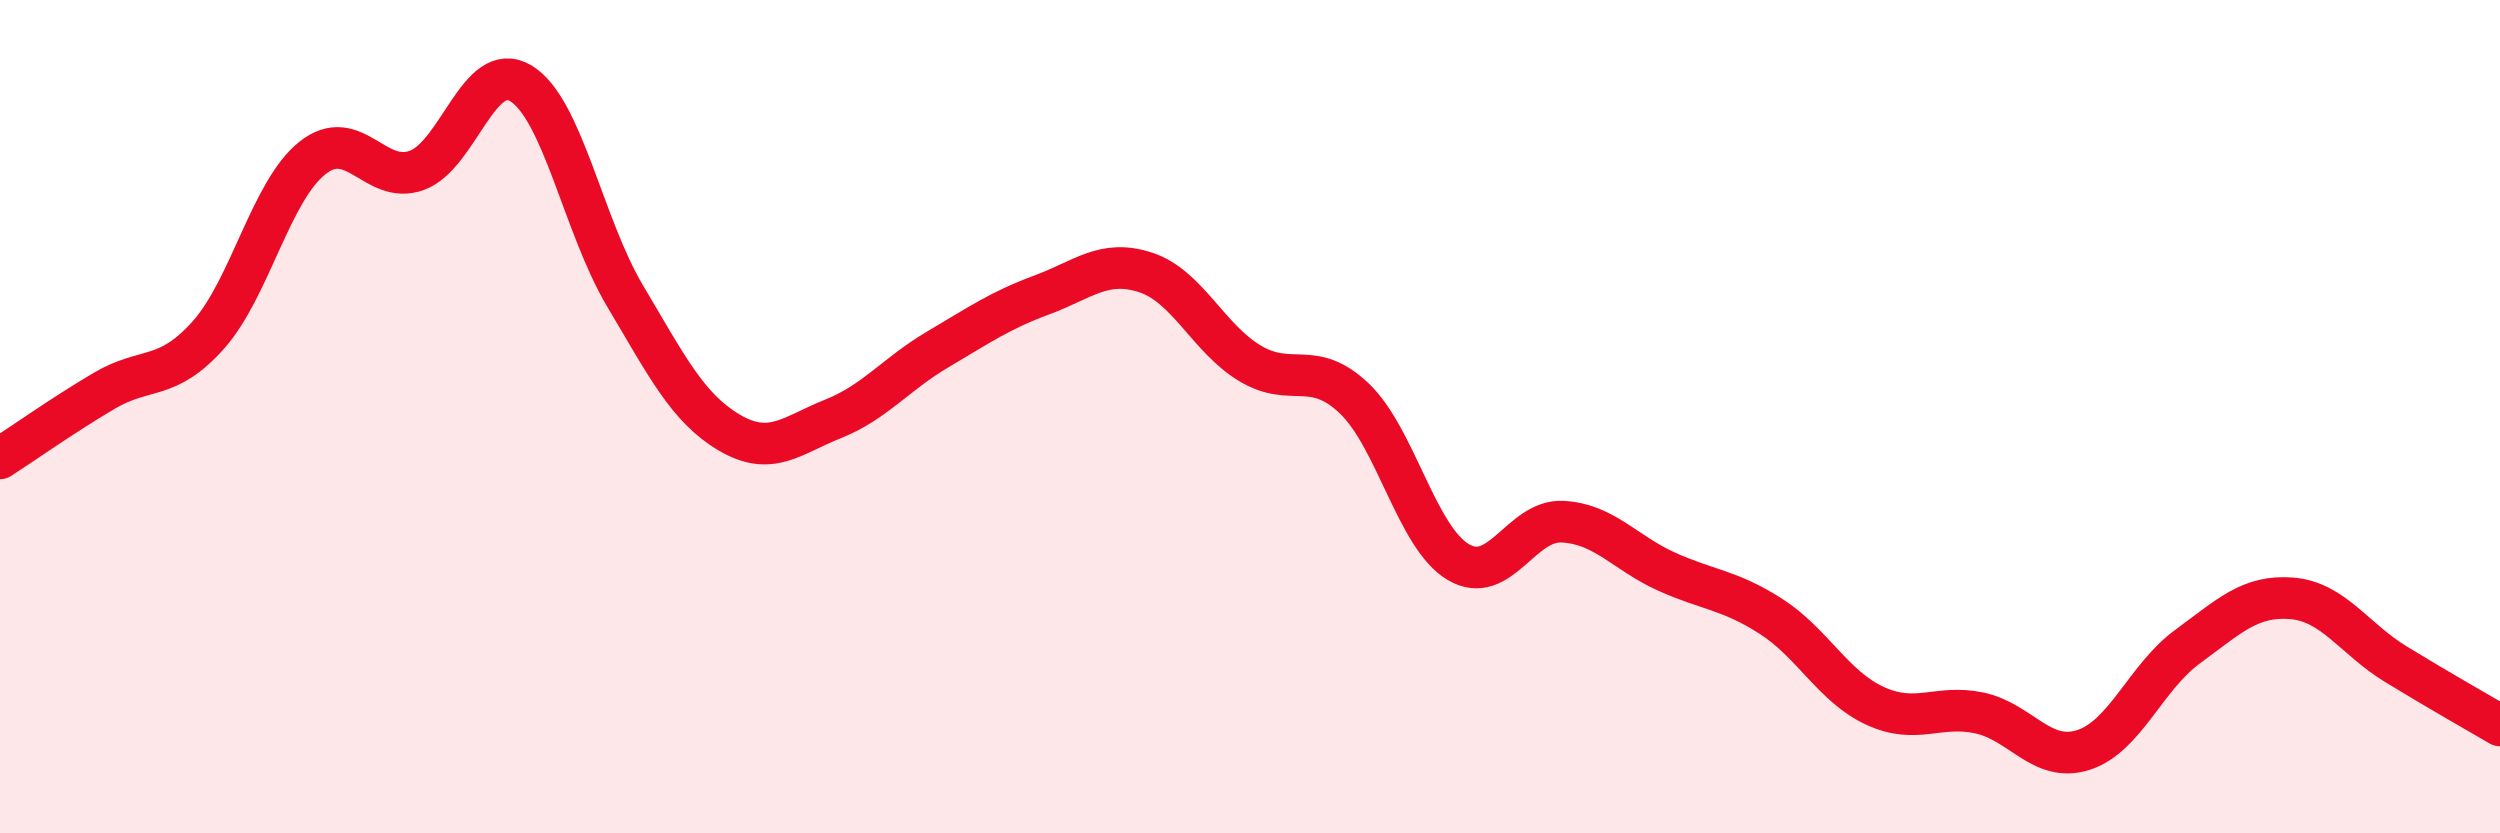
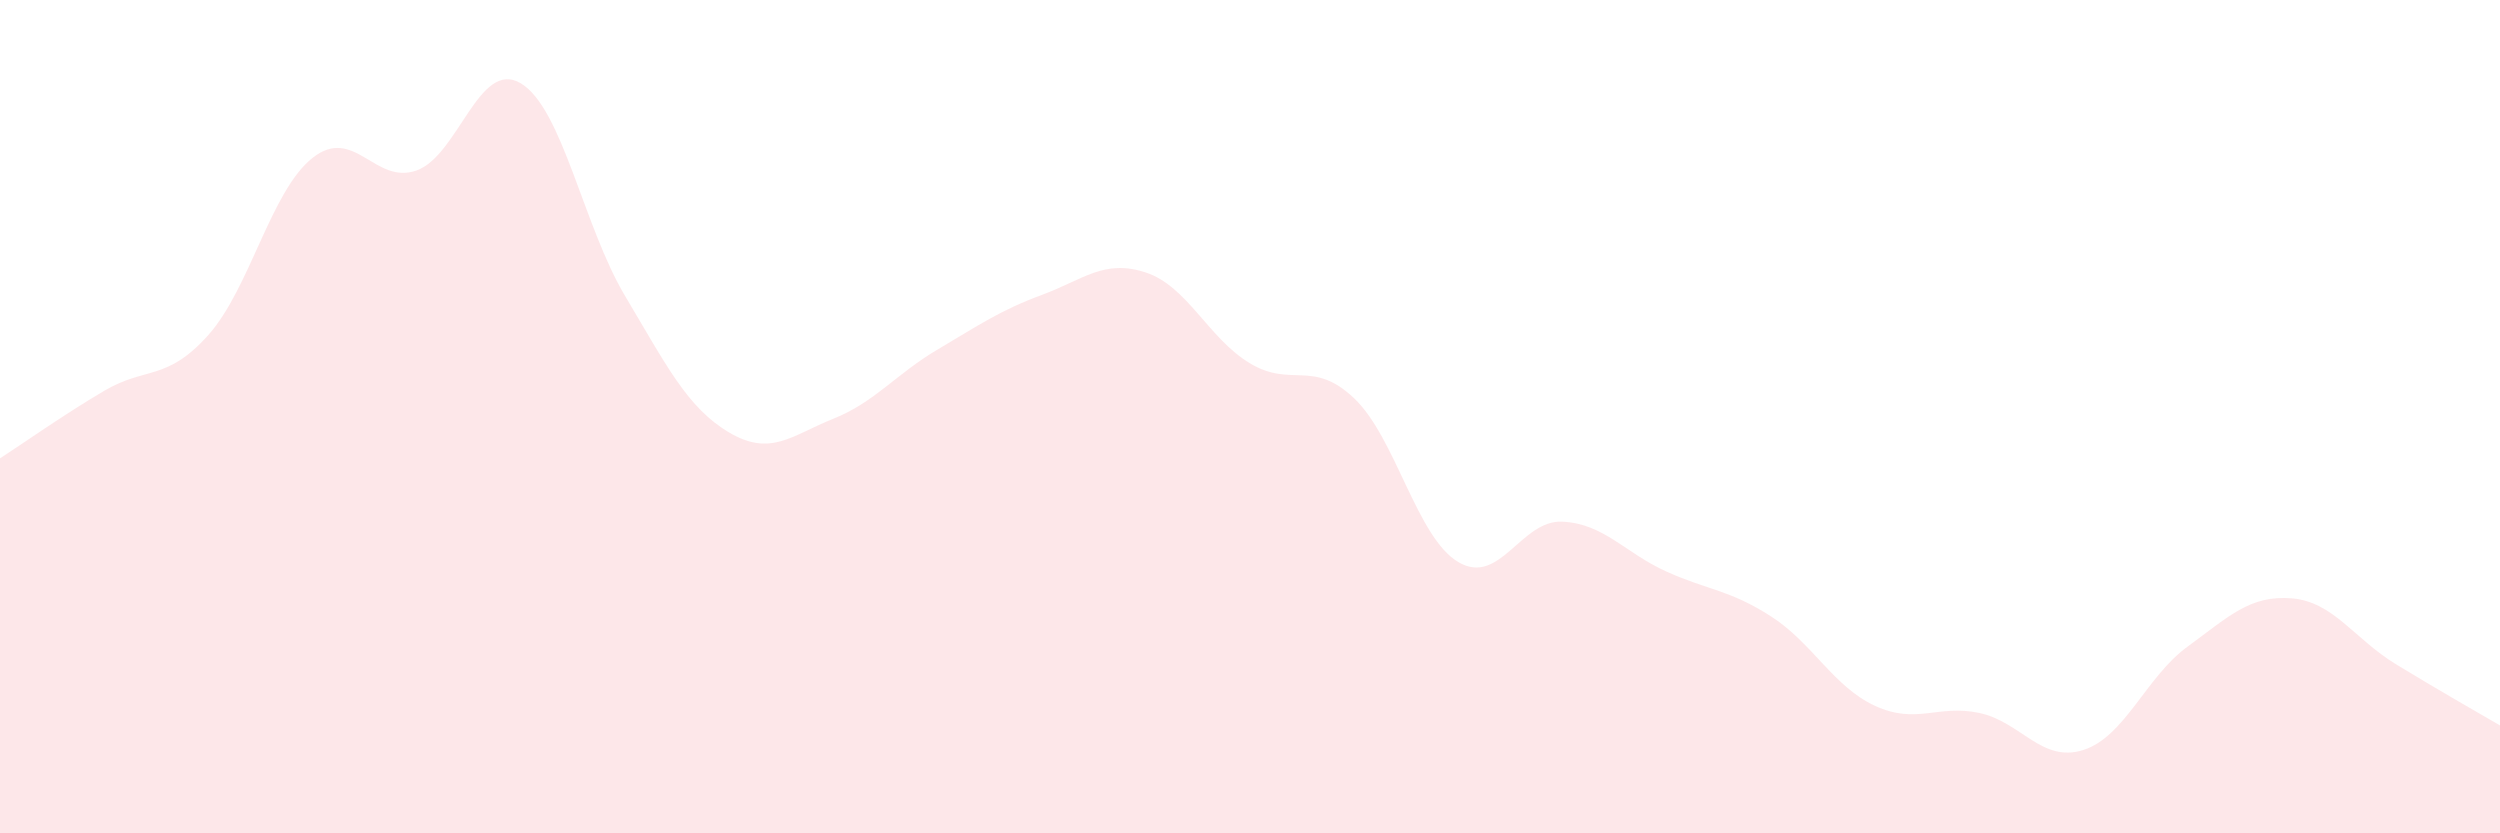
<svg xmlns="http://www.w3.org/2000/svg" width="60" height="20" viewBox="0 0 60 20">
  <path d="M 0,11 C 0.5,10.68 1.5,9.97 2.5,9.38 C 3.5,8.79 4,9.16 5,8.04 C 6,6.92 6.5,4.58 7.5,3.79 C 8.5,3 9,4.45 10,4.09 C 11,3.73 11.5,1.4 12.5,2 C 13.5,2.6 14,5.42 15,7.1 C 16,8.78 16.5,9.79 17.5,10.38 C 18.5,10.97 19,10.45 20,10.05 C 21,9.65 21.5,8.98 22.5,8.39 C 23.5,7.8 24,7.45 25,7.08 C 26,6.71 26.5,6.21 27.5,6.54 C 28.5,6.87 29,8.12 30,8.72 C 31,9.32 31.5,8.61 32.5,9.56 C 33.5,10.51 34,12.9 35,13.49 C 36,14.08 36.5,12.47 37.5,12.52 C 38.5,12.57 39,13.27 40,13.72 C 41,14.17 41.5,14.15 42.5,14.79 C 43.5,15.43 44,16.48 45,16.94 C 46,17.4 46.5,16.9 47.5,17.11 C 48.5,17.32 49,18.32 50,18 C 51,17.68 51.5,16.25 52.5,15.52 C 53.5,14.79 54,14.28 55,14.36 C 56,14.44 56.5,15.33 57.5,15.94 C 58.5,16.55 59.5,17.12 60,17.41L60 20L0 20Z" fill="#EB0A25" opacity="0.1" stroke-linecap="round" stroke-linejoin="round" />
-   <path d="M 0,11 C 0.5,10.68 1.5,9.97 2.5,9.38 C 3.5,8.79 4,9.16 5,8.04 C 6,6.92 6.5,4.58 7.5,3.79 C 8.5,3 9,4.45 10,4.09 C 11,3.73 11.5,1.4 12.5,2 C 13.5,2.6 14,5.42 15,7.1 C 16,8.78 16.5,9.79 17.5,10.38 C 18.5,10.97 19,10.45 20,10.05 C 21,9.65 21.5,8.98 22.5,8.39 C 23.5,7.8 24,7.45 25,7.08 C 26,6.71 26.5,6.21 27.5,6.54 C 28.5,6.87 29,8.12 30,8.72 C 31,9.32 31.5,8.61 32.5,9.56 C 33.5,10.51 34,12.9 35,13.49 C 36,14.08 36.5,12.47 37.5,12.52 C 38.5,12.57 39,13.27 40,13.72 C 41,14.17 41.5,14.15 42.5,14.79 C 43.5,15.43 44,16.48 45,16.94 C 46,17.4 46.5,16.9 47.5,17.11 C 48.5,17.32 49,18.32 50,18 C 51,17.68 51.5,16.25 52.5,15.52 C 53.5,14.79 54,14.28 55,14.36 C 56,14.44 56.5,15.33 57.5,15.94 C 58.5,16.55 59.5,17.12 60,17.41" stroke="#EB0A25" stroke-width="1" fill="none" stroke-linecap="round" stroke-linejoin="round" />
</svg>